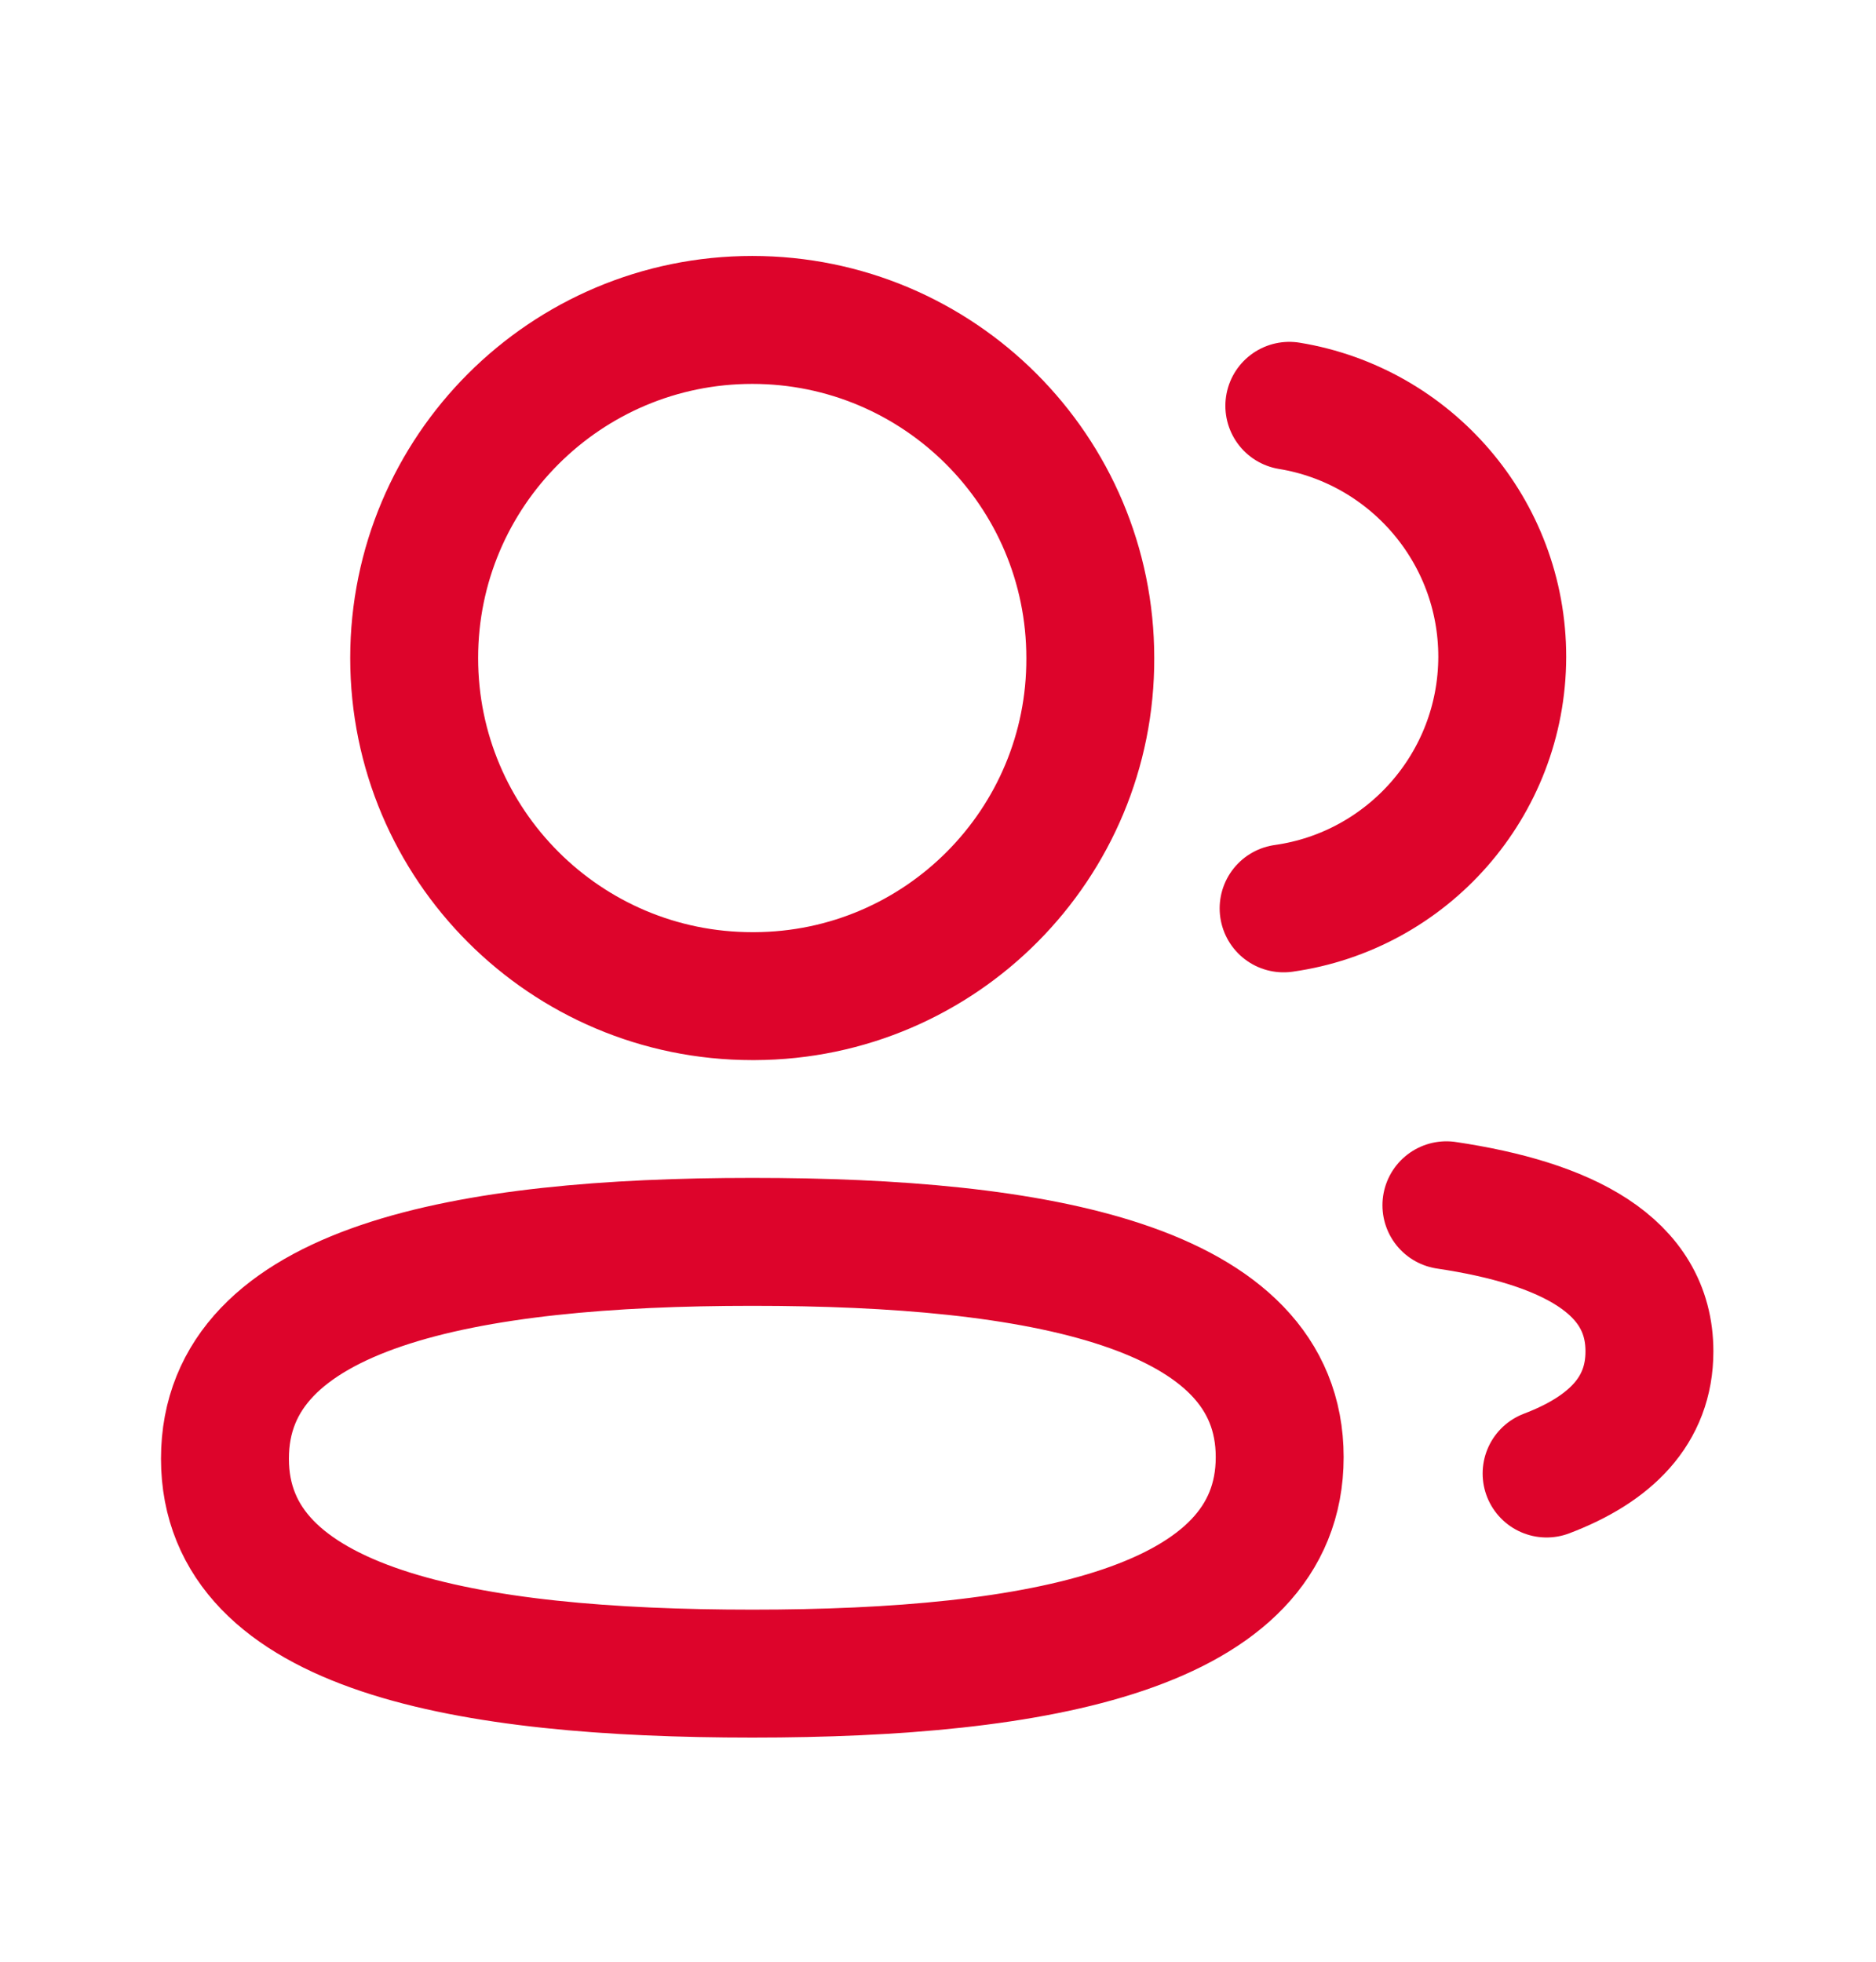
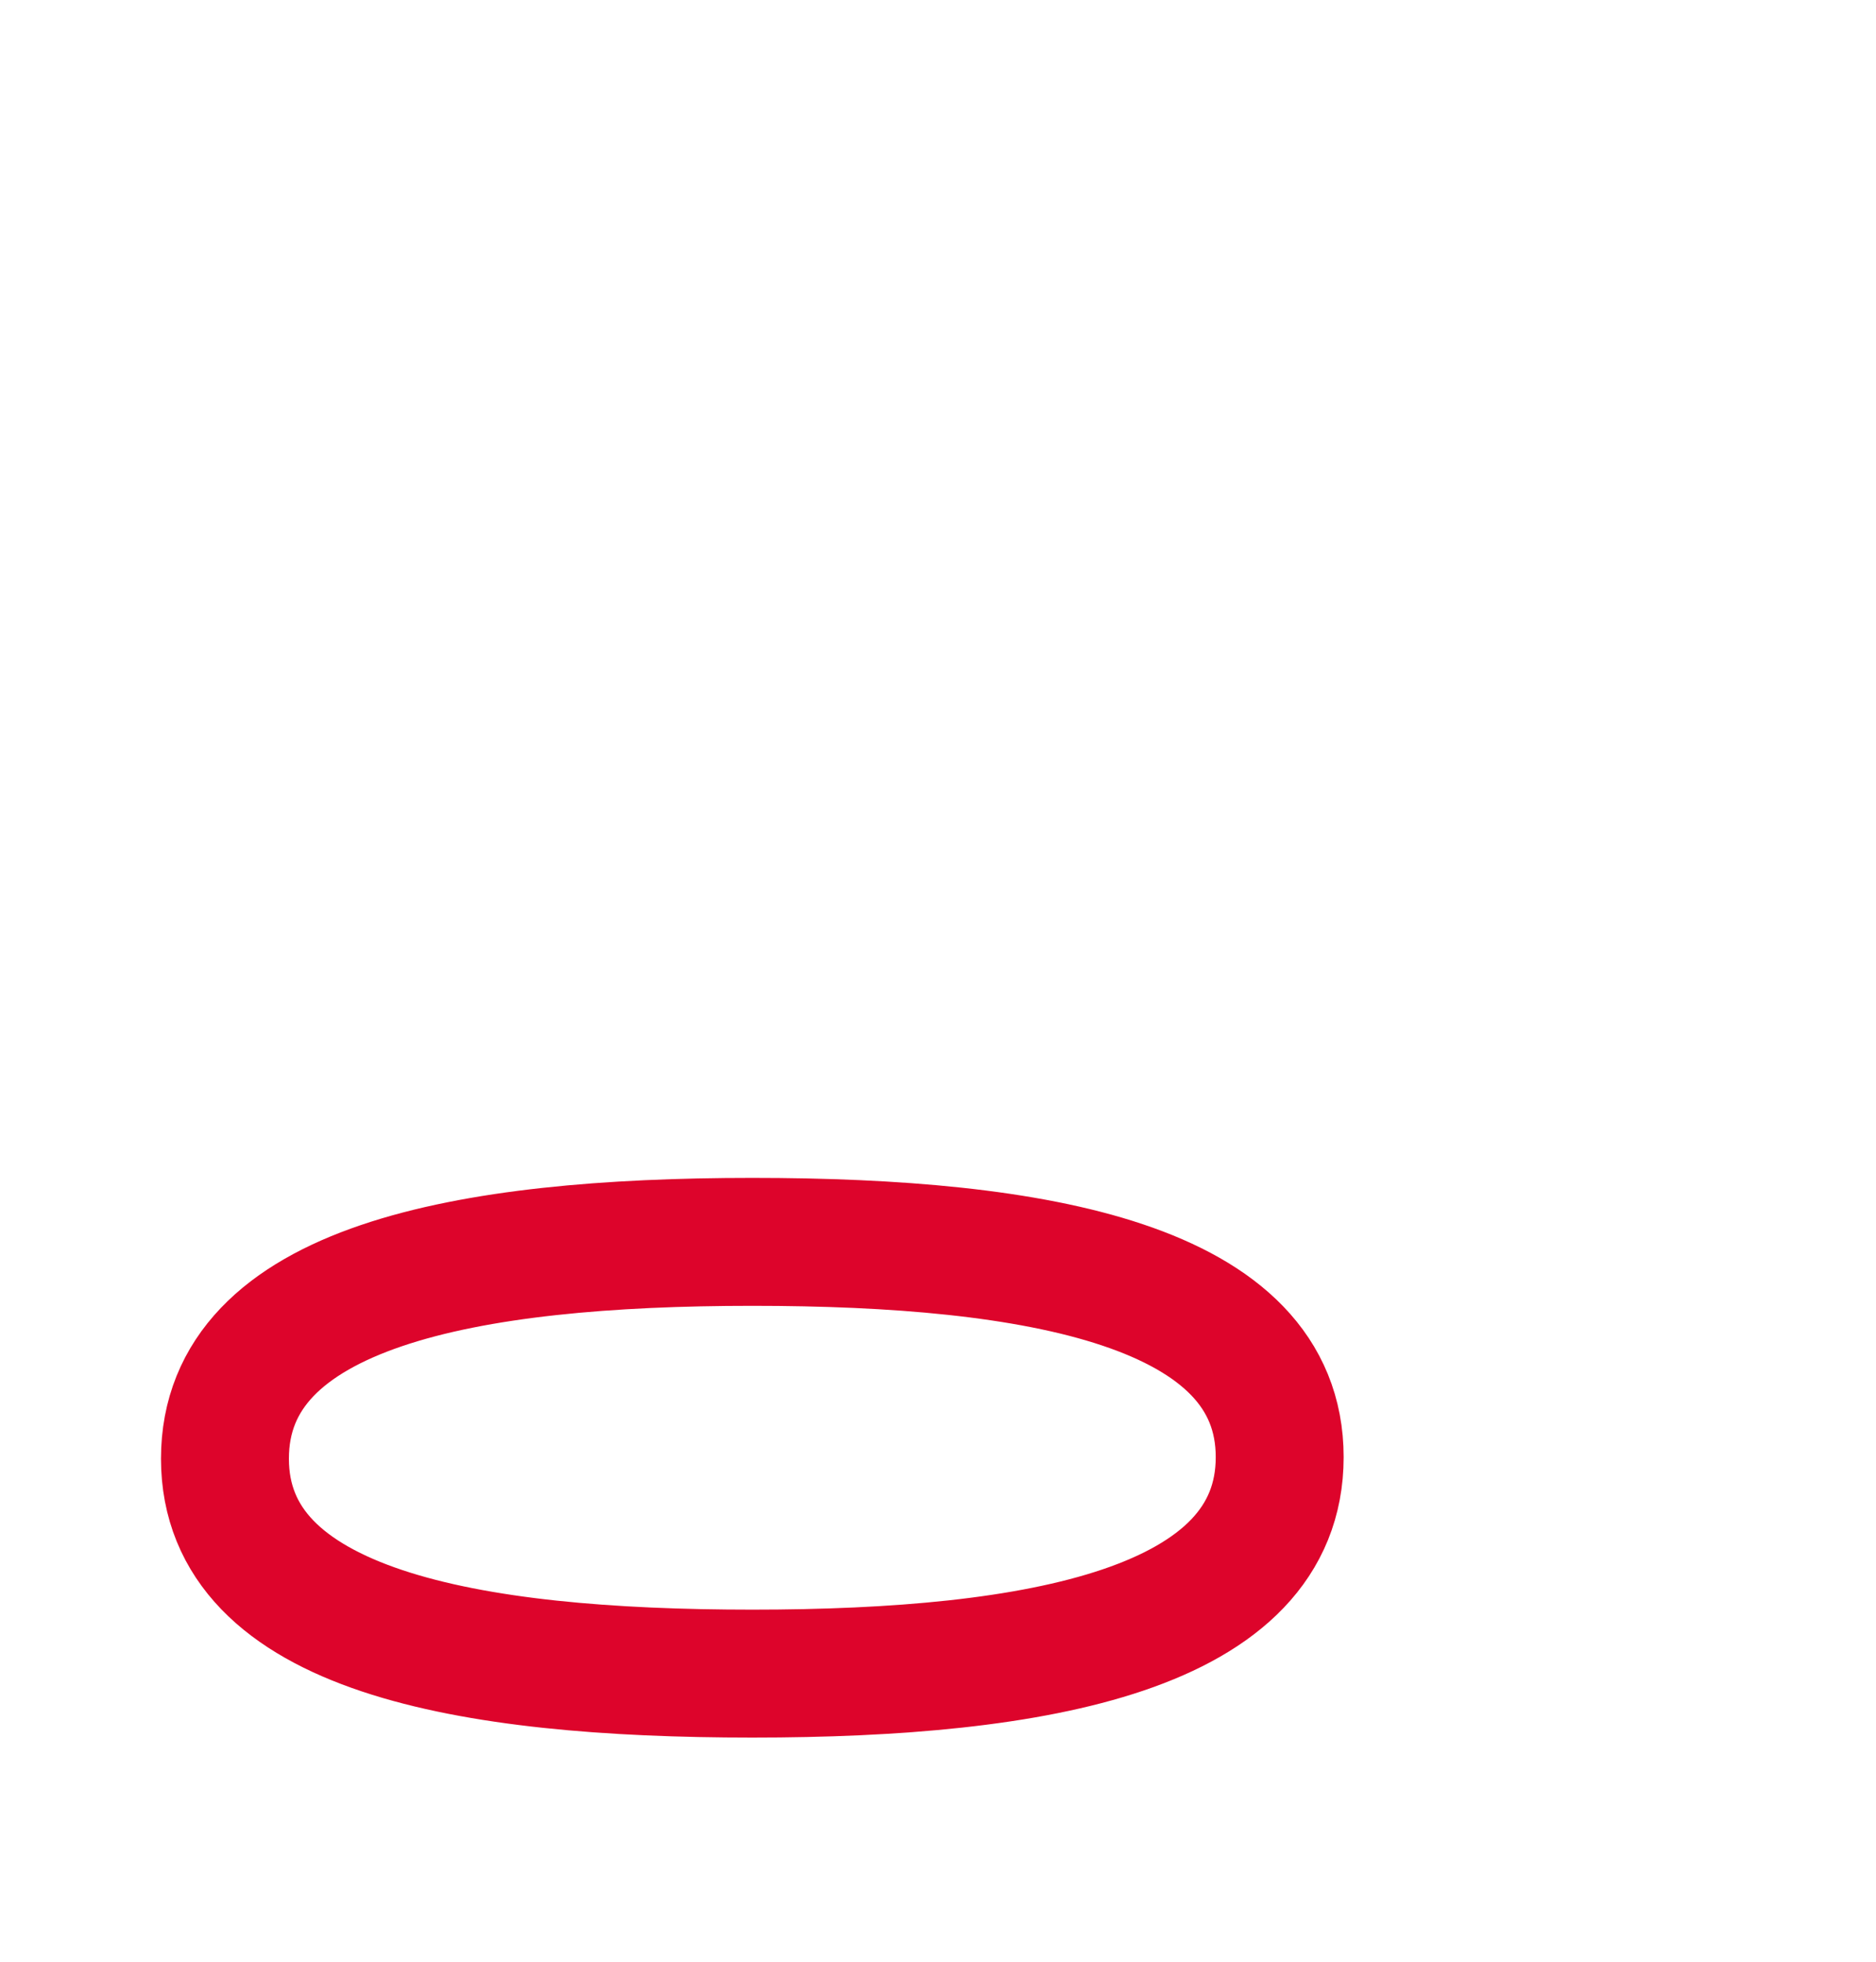
<svg xmlns="http://www.w3.org/2000/svg" width="22" height="23" viewBox="0 0 22 23" fill="none">
  <path fill-rule="evenodd" clip-rule="evenodd" d="M8.823 14.56C12.157 14.56 15.007 15.065 15.007 17.084C15.007 19.102 12.176 19.622 8.823 19.622C5.487 19.622 2.638 19.121 2.638 17.102C2.638 15.082 5.468 14.56 8.823 14.56Z" stroke="#DD042B" stroke-width="1.5" stroke-linecap="round" stroke-linejoin="round" />
-   <path fill-rule="evenodd" clip-rule="evenodd" d="M8.822 11.679C6.633 11.679 4.857 9.904 4.857 7.715C4.857 5.526 6.633 3.751 8.822 3.751C11.011 3.751 12.786 5.526 12.786 7.715C12.794 9.896 11.031 11.671 8.85 11.679H8.822Z" stroke="#DD042B" stroke-width="1.5" stroke-linecap="round" stroke-linejoin="round" />
-   <path d="M15.053 10.65C16.5 10.447 17.614 9.205 17.617 7.701C17.617 6.22 16.537 4.99 15.12 4.758" stroke="#DD042B" stroke-width="1.5" stroke-linecap="round" stroke-linejoin="round" />
-   <path d="M16.962 14.131C18.364 14.34 19.343 14.831 19.343 15.844C19.343 16.541 18.882 16.993 18.137 17.276" stroke="#DD042B" stroke-width="1.5" stroke-linecap="round" stroke-linejoin="round" />
</svg>